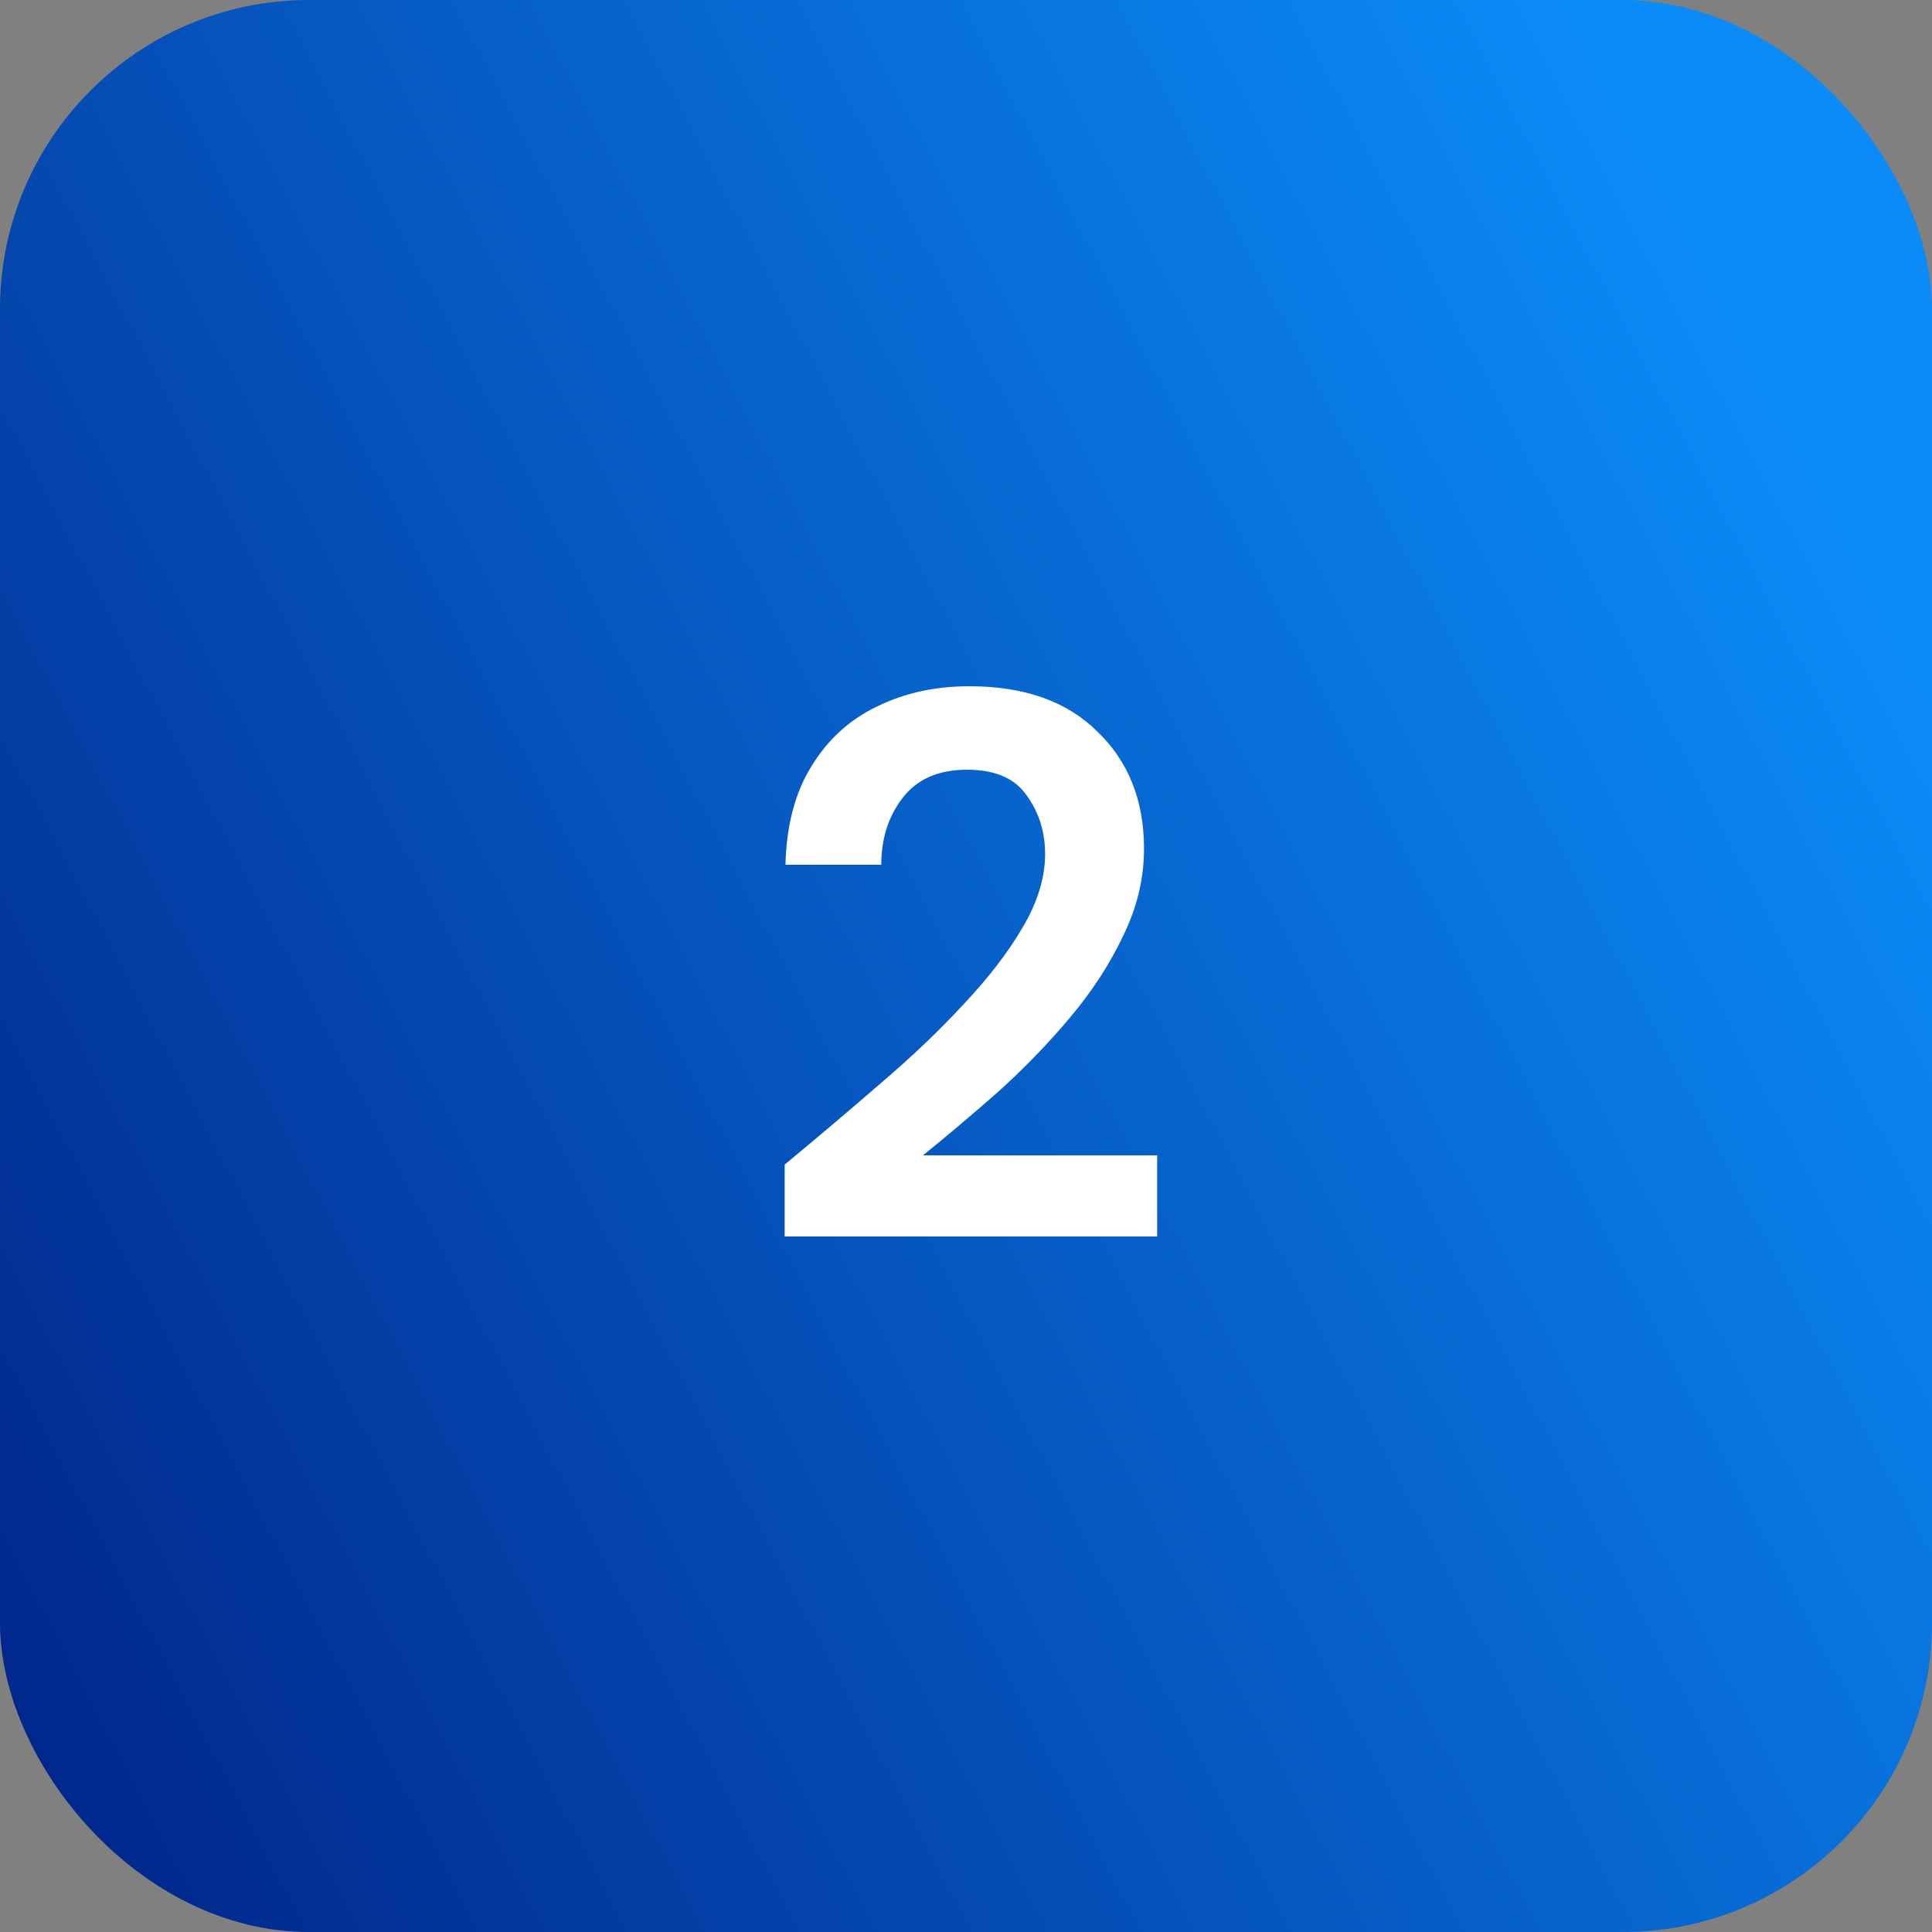
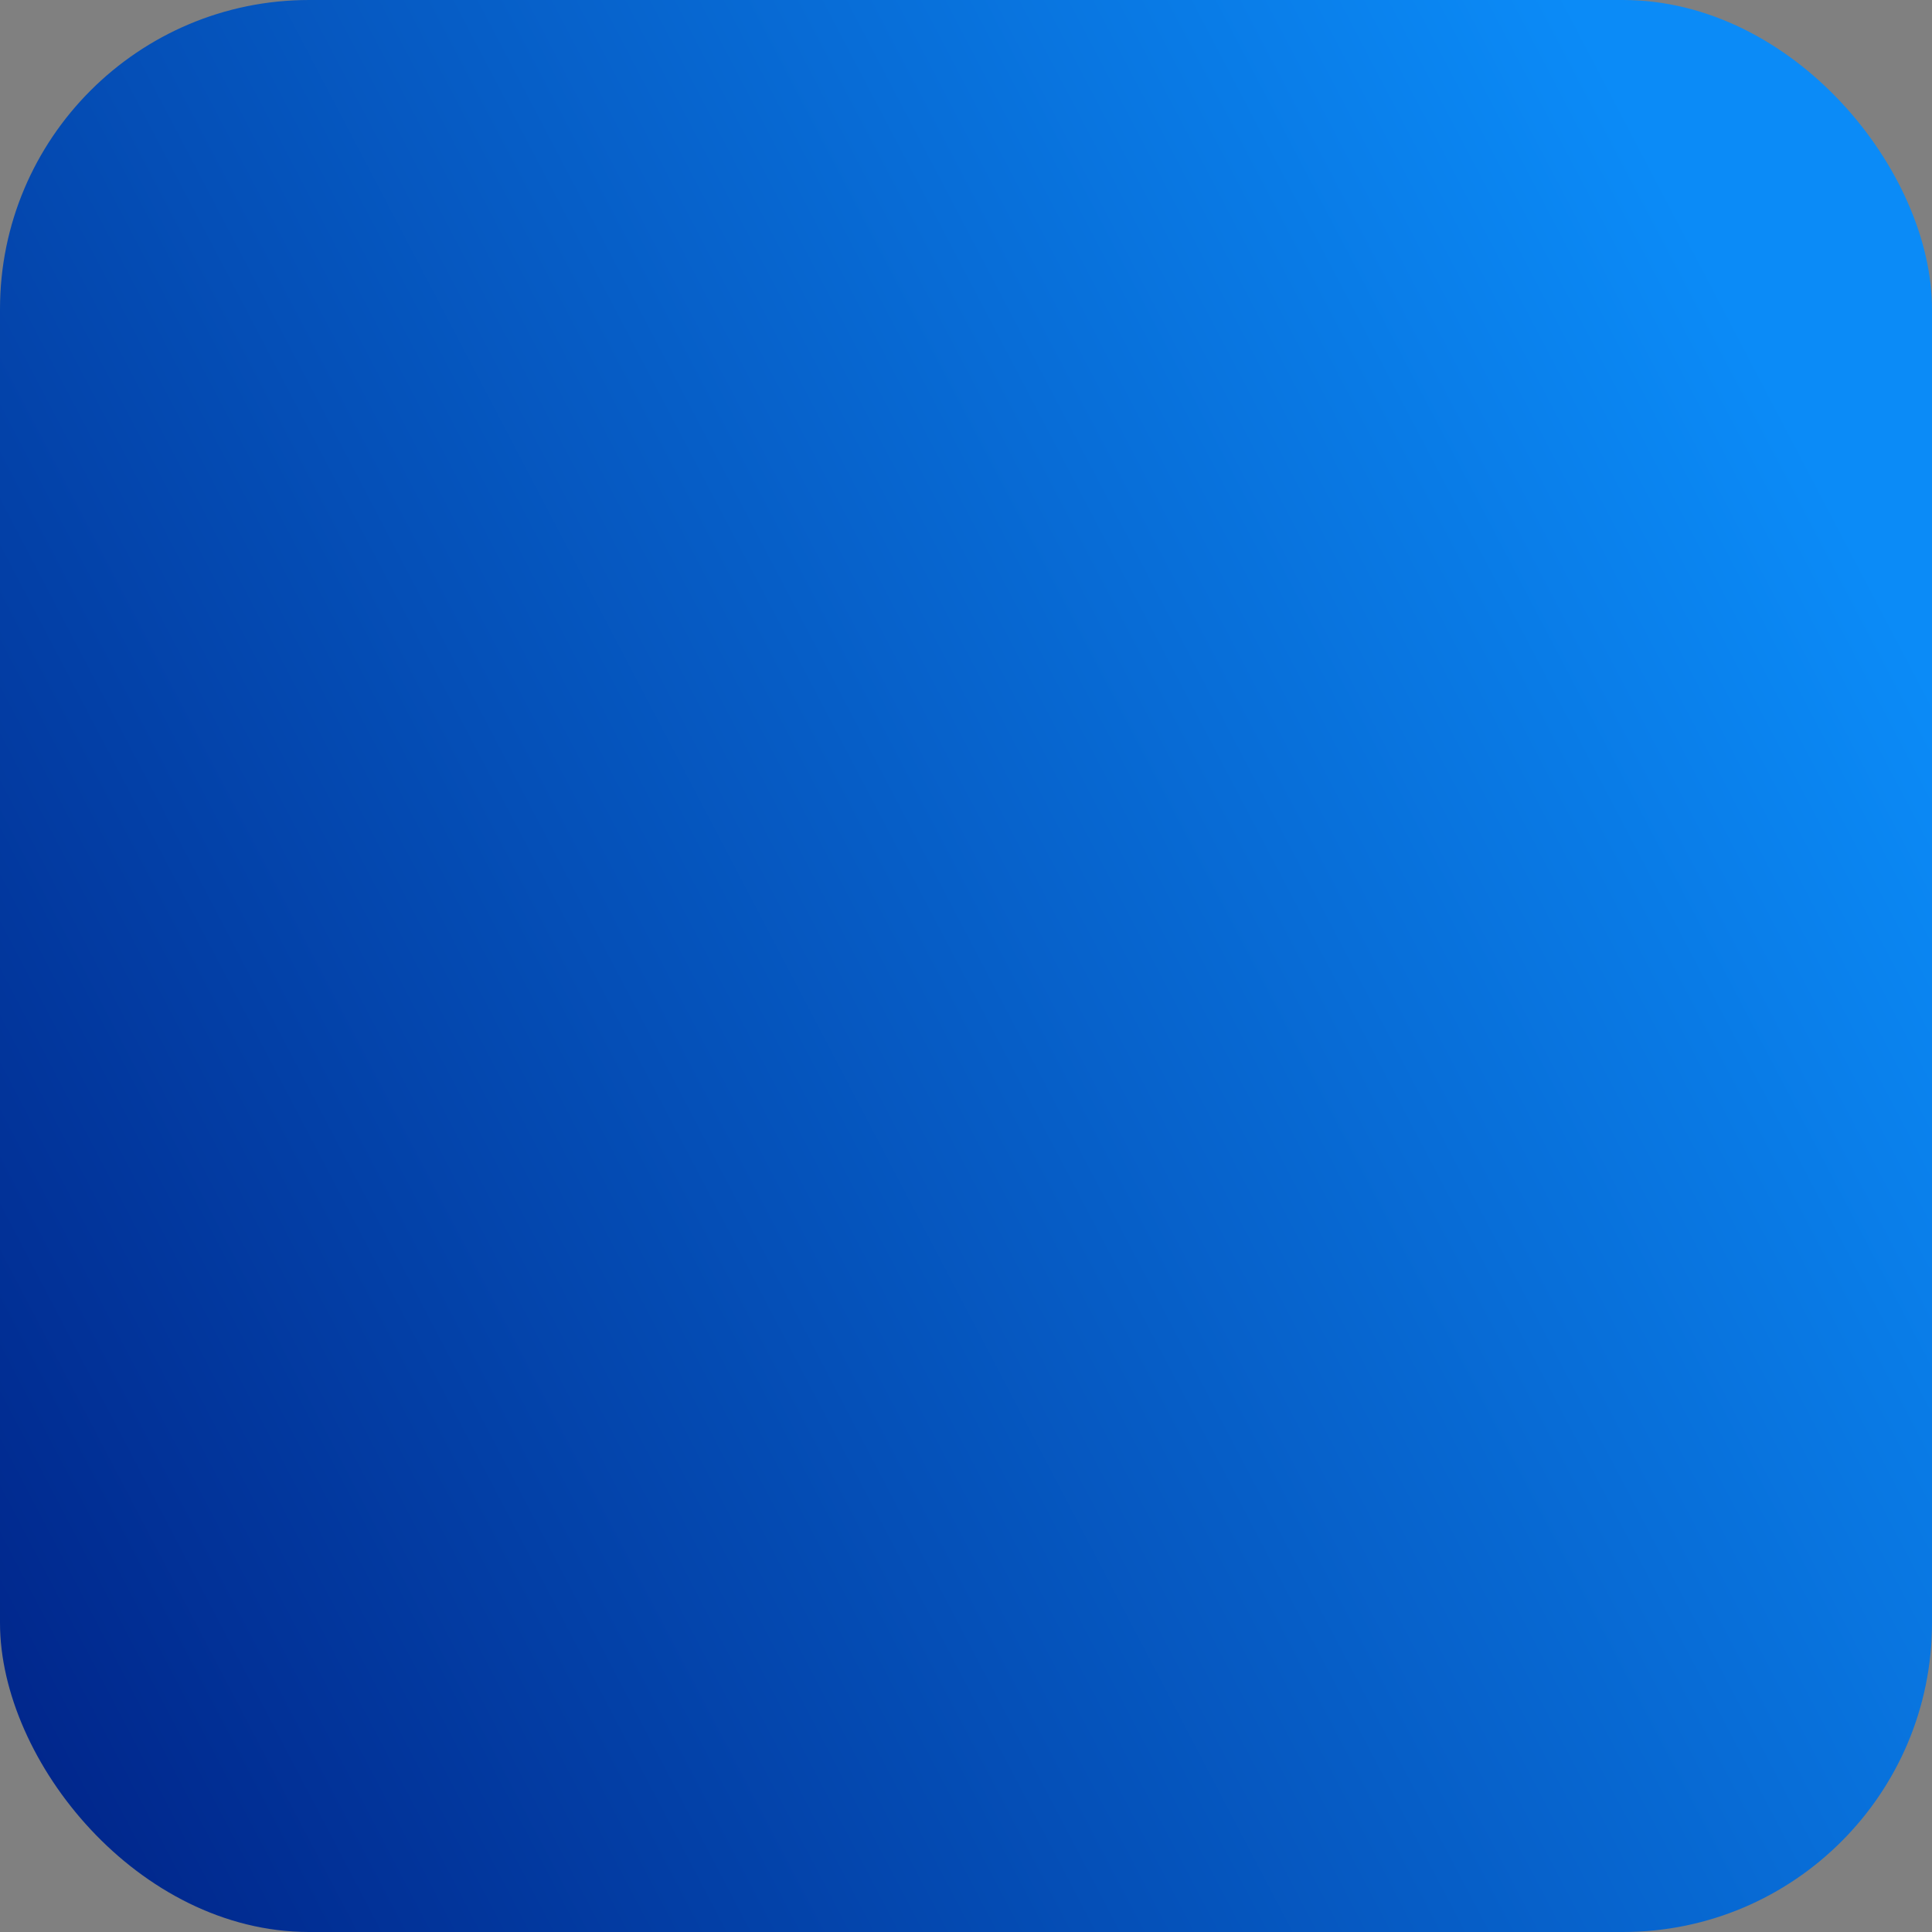
<svg xmlns="http://www.w3.org/2000/svg" width="50" height="50" viewBox="0 0 50 50" fill="none">
  <rect x="0" y="0" width="50" height="50" fill="#808080" stroke="none" />
  <rect width="50" height="50" rx="8" fill="url(#paint0_linear_9501_79161)" />
-   <path d="M20.307 32V30.14C21.16 29.433 21.987 28.733 22.787 28.04C23.6 27.347 24.32 26.66 24.947 25.98C25.587 25.3 26.094 24.64 26.467 24C26.854 23.347 27.047 22.713 27.047 22.1C27.047 21.527 26.887 21.02 26.567 20.58C26.26 20.14 25.747 19.92 25.027 19.92C24.294 19.92 23.74 20.16 23.367 20.64C22.994 21.12 22.807 21.7 22.807 22.38H20.327C20.354 21.353 20.58 20.5 21.007 19.82C21.434 19.127 22 18.613 22.707 18.28C23.414 17.933 24.207 17.76 25.087 17.76C26.514 17.76 27.62 18.153 28.407 18.94C29.207 19.713 29.607 20.72 29.607 21.96C29.607 22.733 29.427 23.487 29.067 24.22C28.72 24.953 28.26 25.66 27.687 26.34C27.114 27.02 26.494 27.66 25.827 28.26C25.16 28.847 24.514 29.393 23.887 29.9H29.947V32H20.307Z" fill="white" />
  <defs>
    <linearGradient id="paint0_linear_9501_79161" x1="0" y1="50" x2="52.5" y2="22.5" gradientUnits="userSpaceOnUse">
      <stop stop-color="#002287" />
      <stop offset="1" stop-color="#0B8BF7" />
    </linearGradient>
  </defs>
</svg>